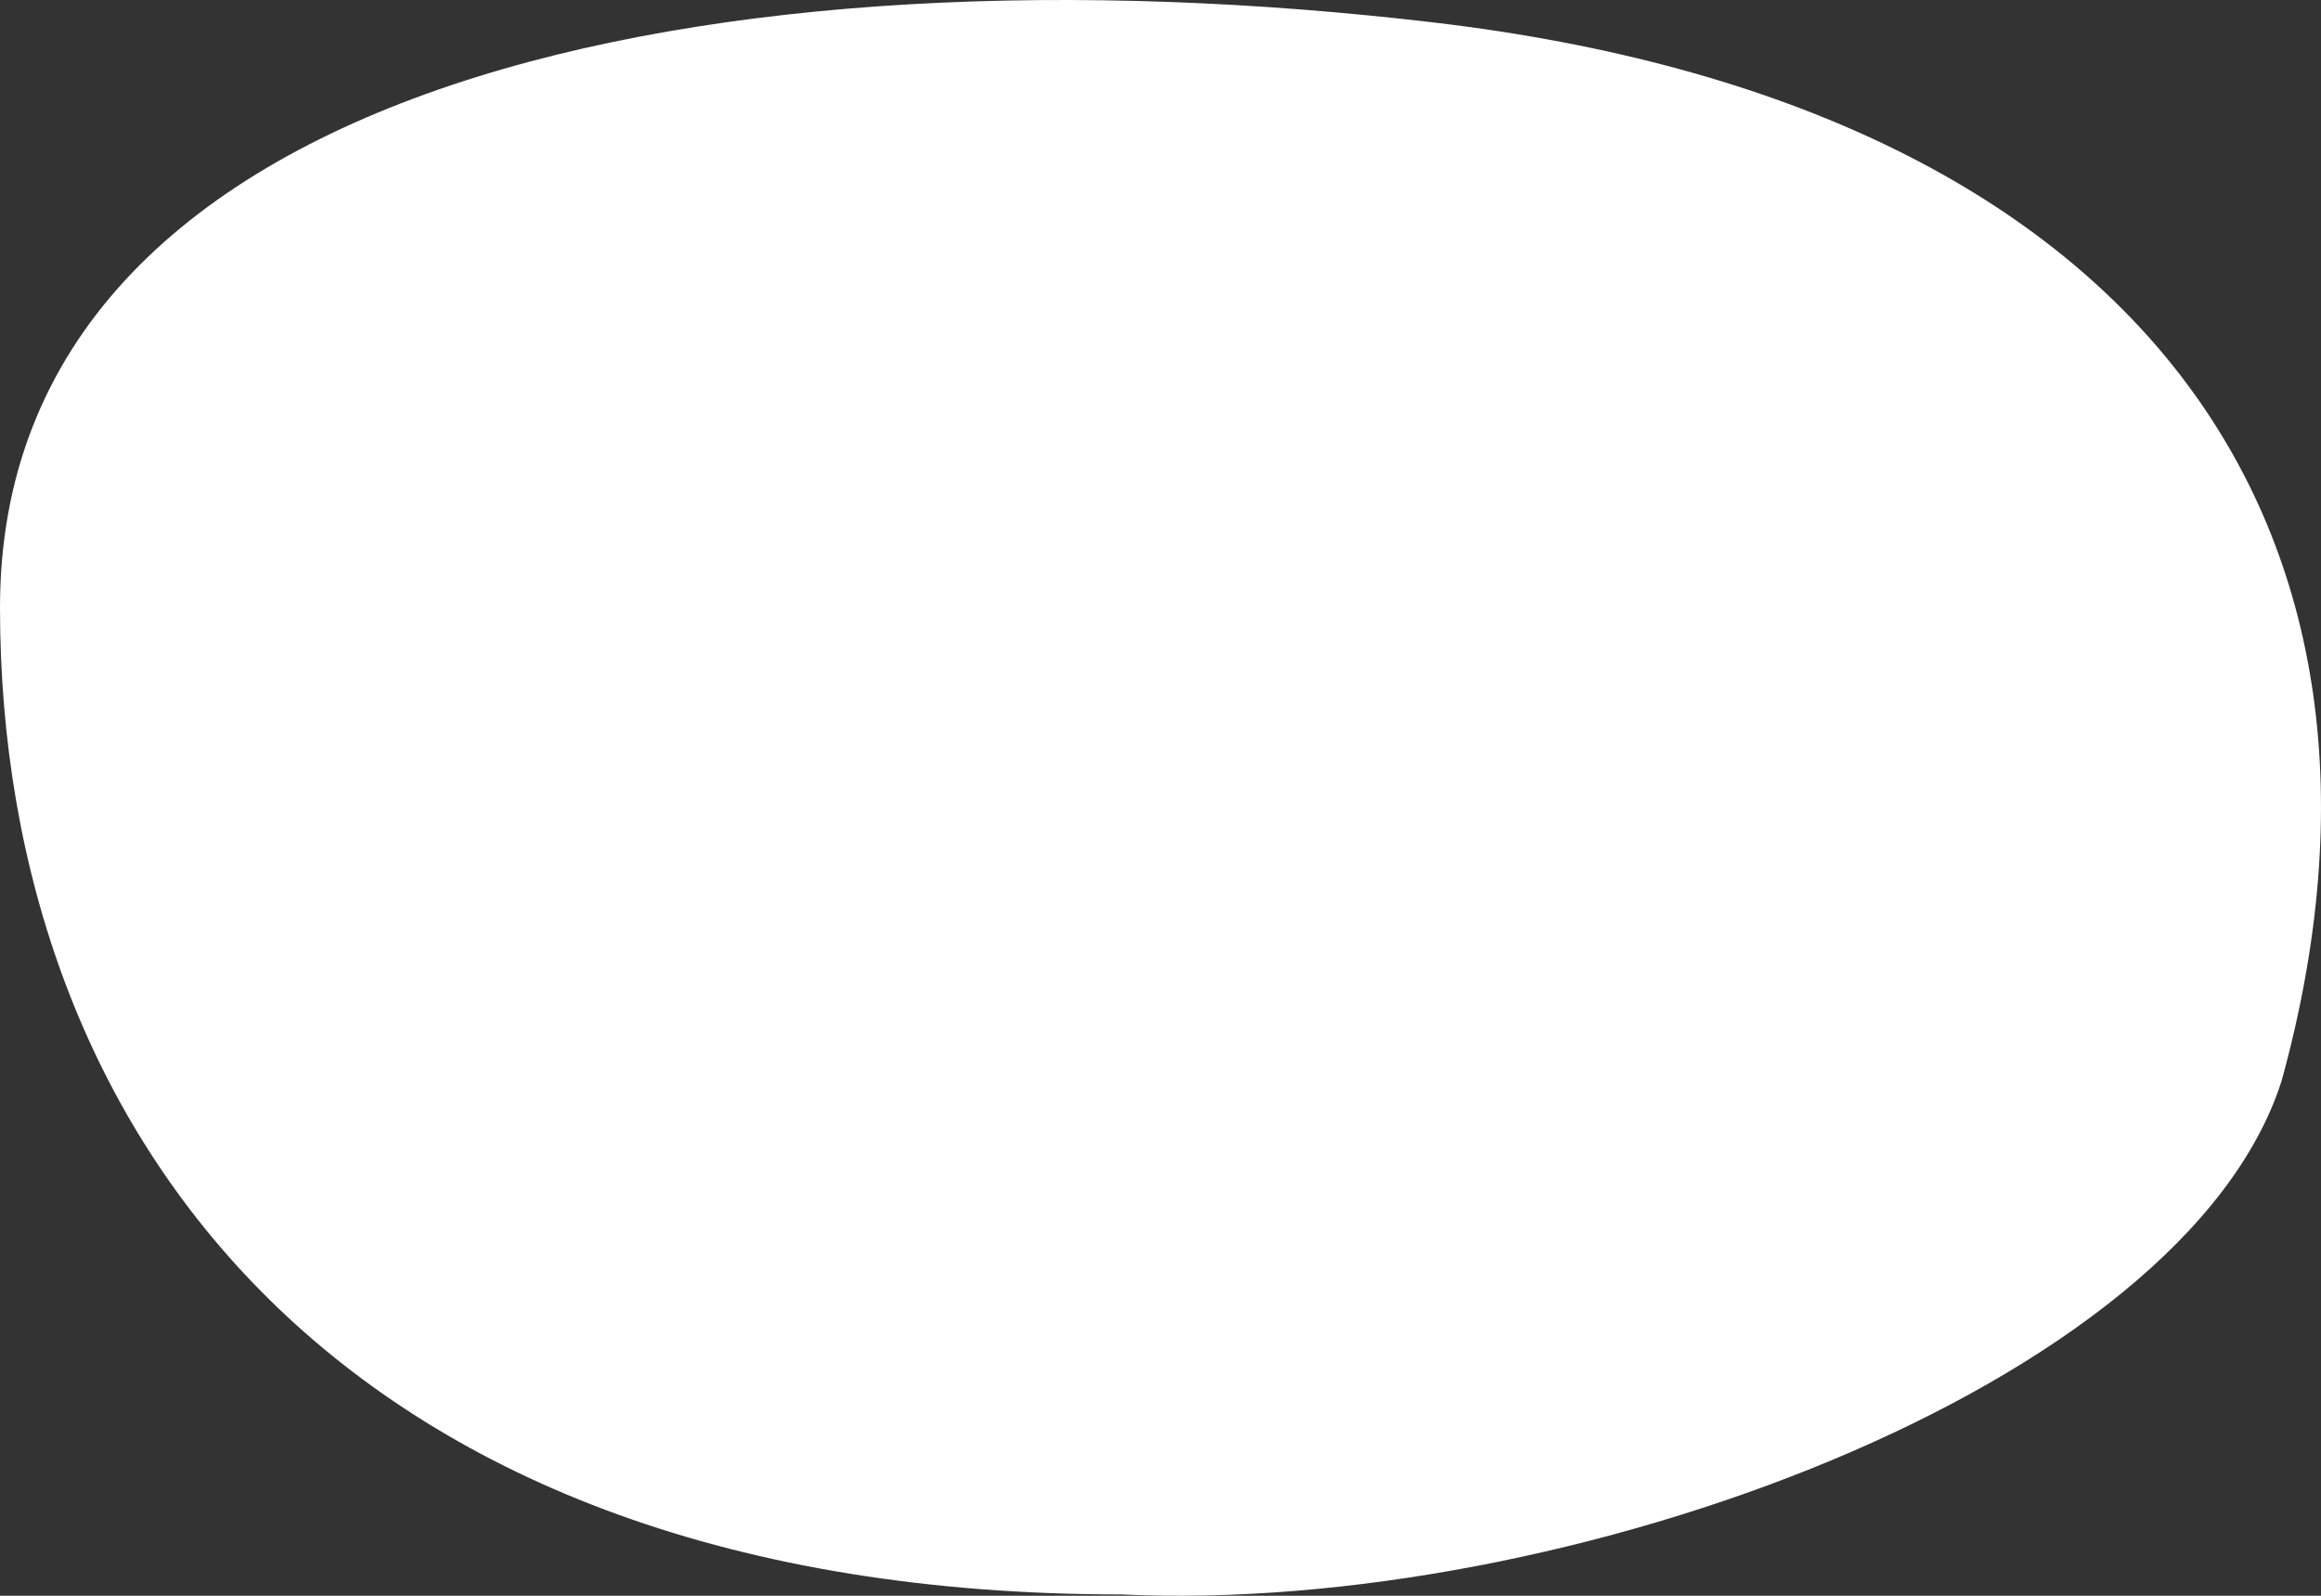
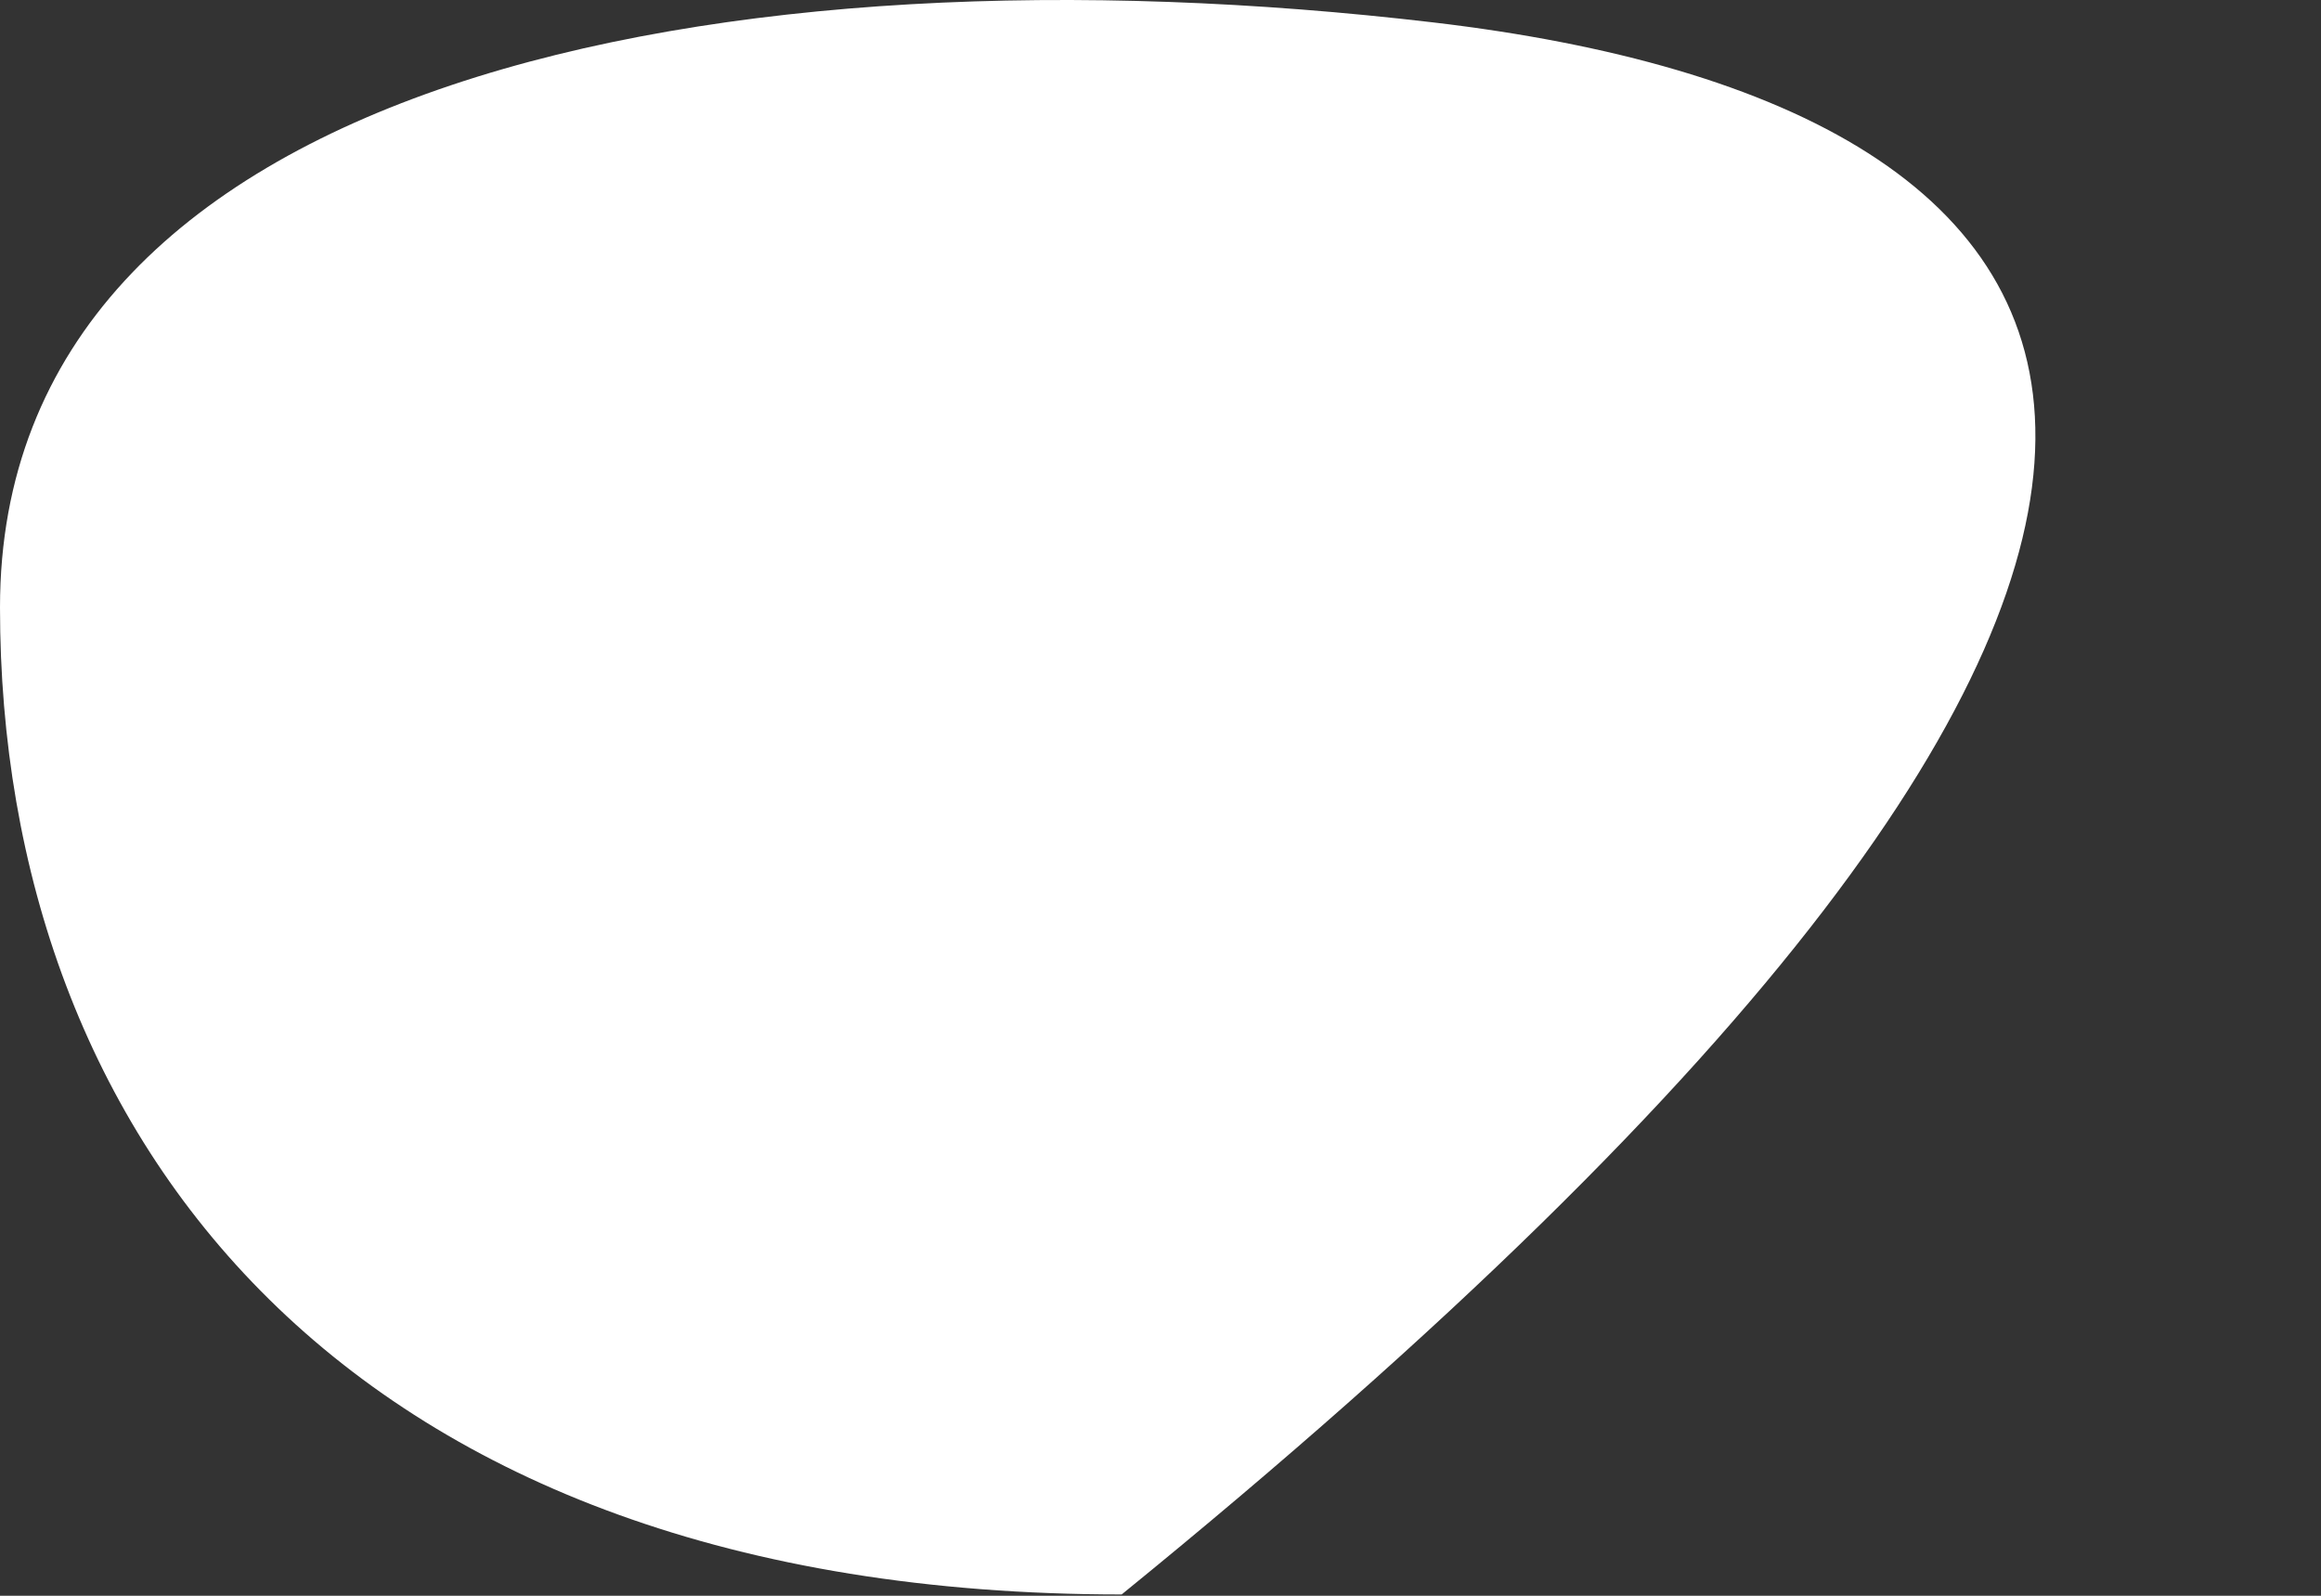
<svg xmlns="http://www.w3.org/2000/svg" width="800" height="550" viewBox="0 0 800 550" fill="none">
  <rect x="0" y="0" width="800" height="550" fill="#333333" stroke="none" />
-   <path d="M386.615 549.548C539.748 556.704 752.752 478.033 786.429 372.507C839.004 181.648 738.247 36.477 494.064 7.731C249.88 -21.015 1.36402e-05 26.994 0 209.36C-1.36401e-05 391.726 118.535 549.548 386.615 549.548Z" fill="white" />
+   <path d="M386.615 549.548C839.004 181.648 738.247 36.477 494.064 7.731C249.88 -21.015 1.36402e-05 26.994 0 209.36C-1.36401e-05 391.726 118.535 549.548 386.615 549.548Z" fill="white" />
</svg>